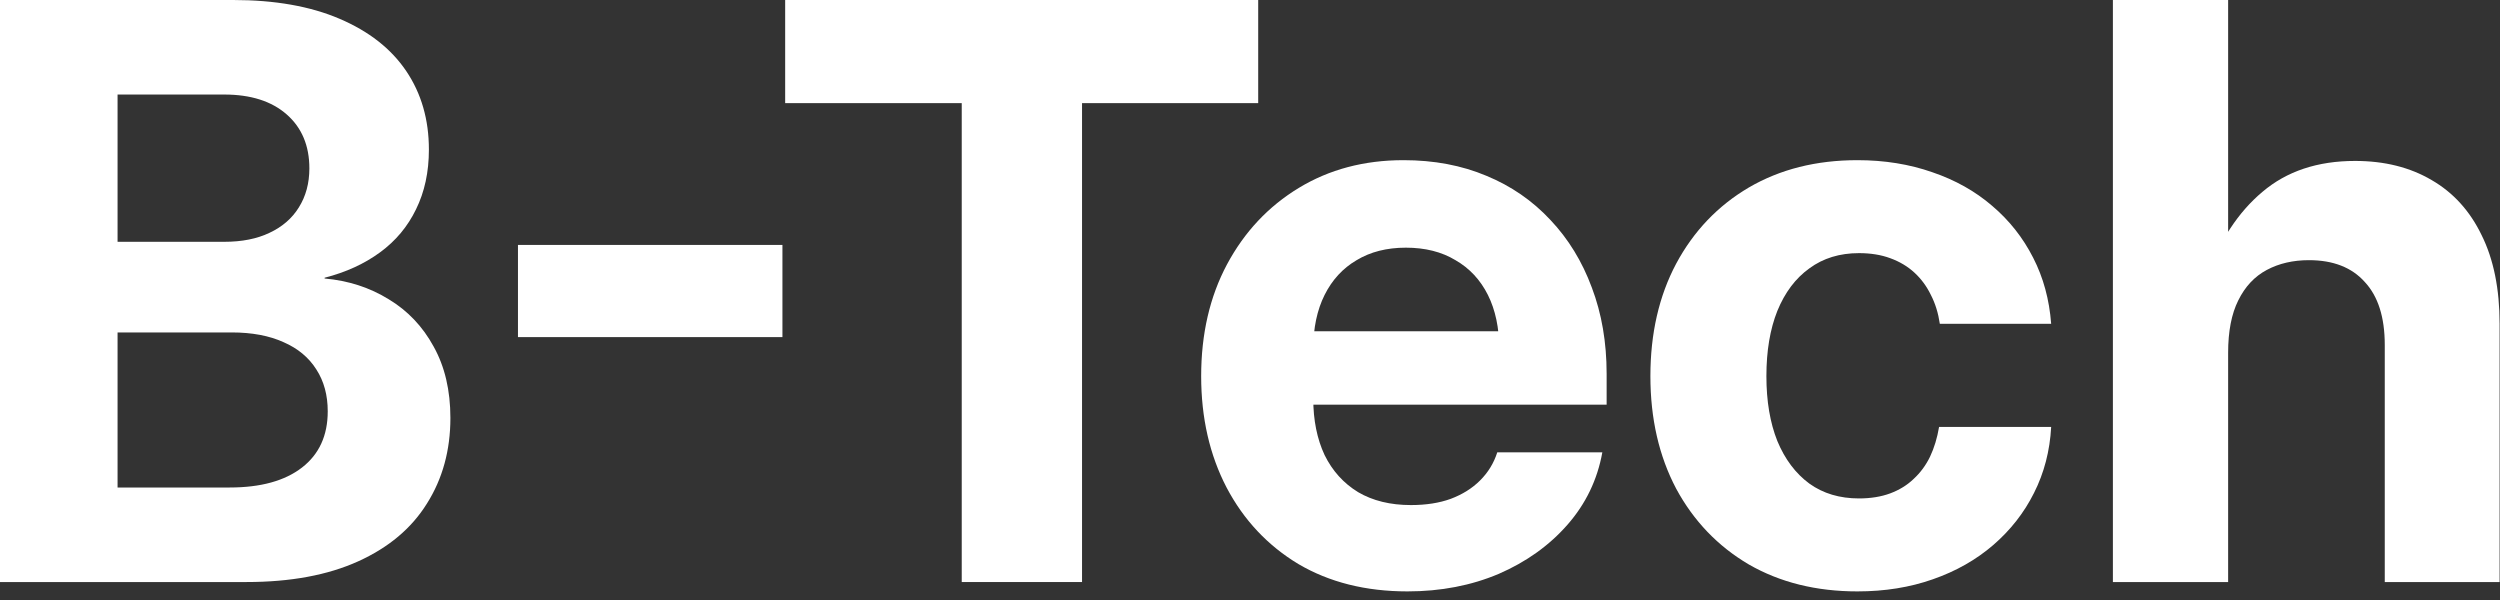
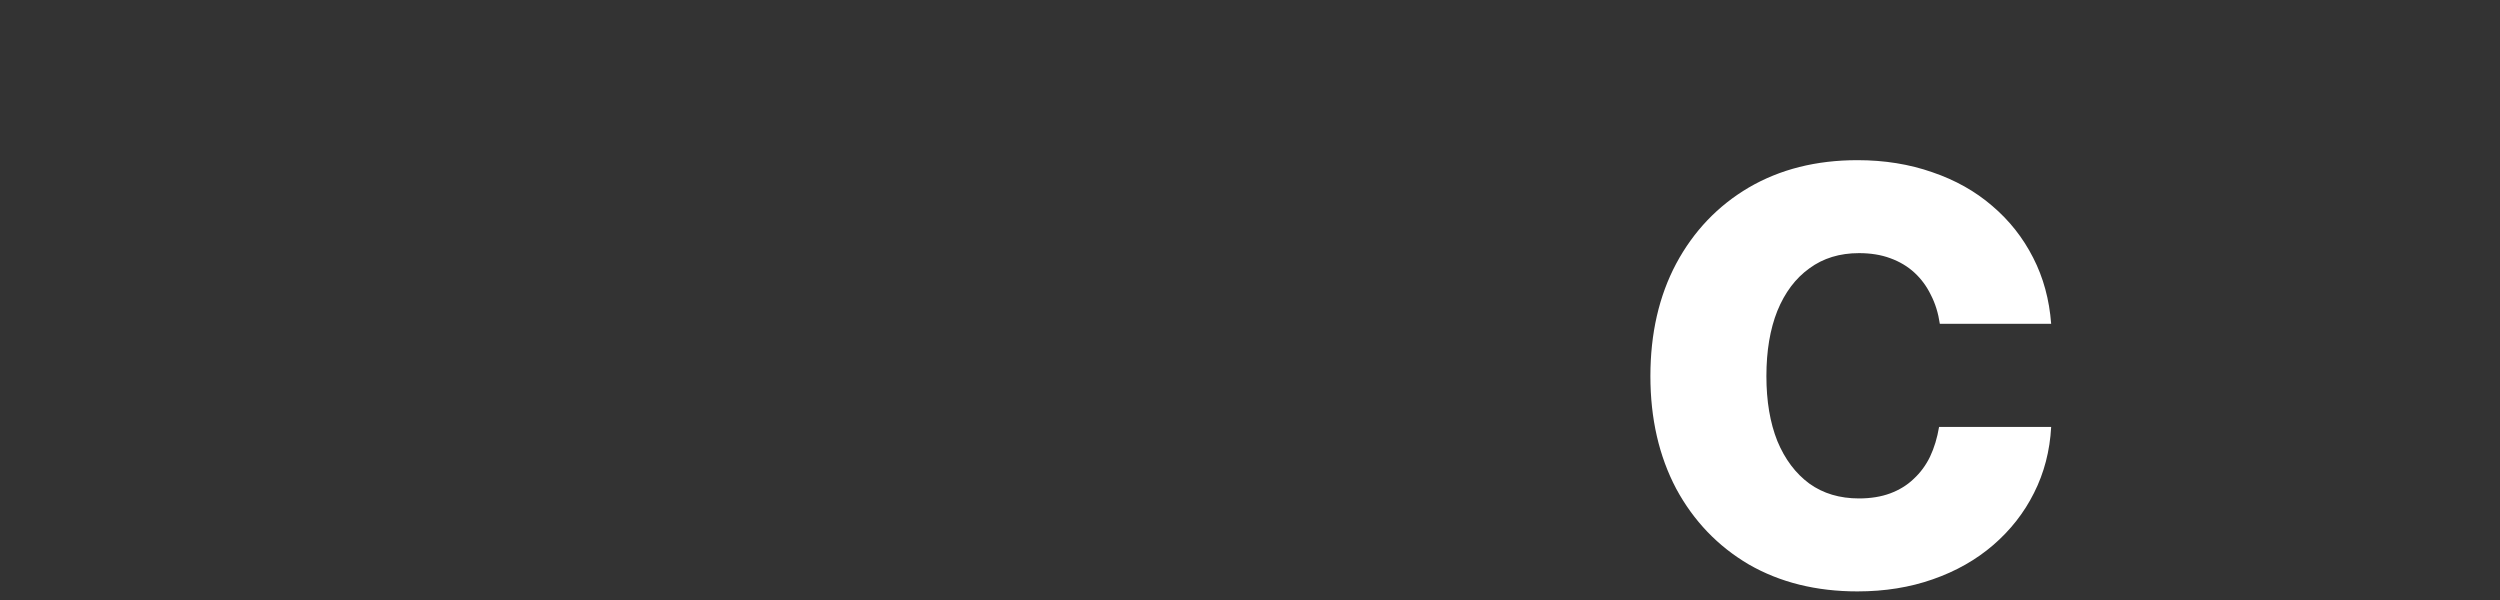
<svg xmlns="http://www.w3.org/2000/svg" fill="none" height="100%" overflow="visible" preserveAspectRatio="none" style="display: block;" viewBox="0 0 75 18" width="100%">
  <rect x="0" y="0" width="75" height="18" fill="#333333" stroke="none" />
  <g id="B-Tech">
-     <path d="M0 17.461V0H6.996C8.246 0 9.309 0.188 10.184 0.562C11.066 0.938 11.734 1.461 12.188 2.133C12.641 2.805 12.867 3.59 12.867 4.488C12.867 5.16 12.738 5.758 12.48 6.281C12.23 6.797 11.871 7.227 11.402 7.57C10.934 7.914 10.379 8.168 9.738 8.332V8.355C10.449 8.418 11.09 8.625 11.66 8.977C12.23 9.32 12.68 9.793 13.008 10.395C13.344 10.996 13.512 11.711 13.512 12.539C13.512 13.508 13.277 14.363 12.809 15.105C12.348 15.848 11.66 16.426 10.746 16.84C9.832 17.254 8.715 17.461 7.395 17.461H0ZM3.527 14.625H6.891C7.82 14.625 8.543 14.426 9.059 14.027C9.574 13.629 9.832 13.066 9.832 12.34C9.832 11.855 9.719 11.438 9.492 11.086C9.266 10.727 8.938 10.453 8.508 10.266C8.078 10.07 7.559 9.973 6.949 9.973H3.527V14.625ZM3.527 7.254H6.727C7.258 7.254 7.711 7.164 8.086 6.984C8.469 6.805 8.762 6.551 8.965 6.223C9.176 5.887 9.281 5.496 9.281 5.051C9.281 4.371 9.055 3.832 8.602 3.434C8.148 3.035 7.523 2.836 6.727 2.836H3.527V7.254Z" fill="white" />
-     <path d="M23.473 7.348V10.113H15.539V7.348H23.473Z" fill="white" />
-     <path d="M23.555 3.094V0H37.746V3.094H32.461V17.461H28.852V3.094H23.555Z" fill="white" />
-     <path d="M42.223 17.742C40.973 17.742 39.883 17.469 38.953 16.922C38.031 16.367 37.312 15.602 36.797 14.625C36.289 13.648 36.035 12.535 36.035 11.285C36.035 10.02 36.293 8.902 36.809 7.934C37.332 6.957 38.051 6.191 38.965 5.637C39.879 5.082 40.926 4.805 42.105 4.805C43.02 4.805 43.848 4.961 44.59 5.273C45.332 5.578 45.973 6.02 46.512 6.598C47.051 7.168 47.465 7.844 47.754 8.625C48.051 9.406 48.199 10.27 48.199 11.215V12.141H37.266V9.938H46.535L44.977 10.465C44.977 9.84 44.863 9.301 44.637 8.848C44.41 8.395 44.086 8.047 43.664 7.805C43.25 7.555 42.754 7.43 42.176 7.43C41.605 7.43 41.113 7.555 40.699 7.805C40.285 8.047 39.965 8.395 39.738 8.848C39.512 9.301 39.398 9.84 39.398 10.465V11.965C39.398 12.605 39.512 13.168 39.738 13.652C39.973 14.129 40.309 14.5 40.746 14.766C41.184 15.023 41.711 15.152 42.328 15.152C42.781 15.152 43.18 15.09 43.523 14.965C43.875 14.832 44.168 14.648 44.402 14.414C44.645 14.172 44.816 13.891 44.918 13.57H48.07C47.922 14.391 47.574 15.113 47.027 15.738C46.48 16.363 45.793 16.855 44.965 17.215C44.137 17.566 43.223 17.742 42.223 17.742Z" fill="white" />
    <path d="M55.723 17.742C54.488 17.742 53.402 17.473 52.465 16.934C51.535 16.387 50.809 15.629 50.285 14.66C49.77 13.684 49.512 12.559 49.512 11.285C49.512 10.004 49.77 8.879 50.285 7.91C50.809 6.934 51.535 6.172 52.465 5.625C53.402 5.078 54.488 4.805 55.723 4.805C56.535 4.805 57.285 4.926 57.973 5.168C58.66 5.402 59.258 5.738 59.766 6.176C60.281 6.613 60.691 7.133 60.996 7.734C61.301 8.328 61.48 8.988 61.535 9.715H58.195C58.148 9.395 58.059 9.105 57.926 8.848C57.801 8.59 57.637 8.367 57.434 8.18C57.23 7.992 56.988 7.848 56.707 7.746C56.434 7.645 56.121 7.594 55.77 7.594C55.191 7.594 54.695 7.746 54.281 8.051C53.867 8.348 53.547 8.773 53.32 9.328C53.102 9.875 52.992 10.527 52.992 11.285C52.992 12.035 53.102 12.684 53.32 13.23C53.547 13.777 53.867 14.203 54.281 14.508C54.695 14.805 55.191 14.953 55.77 14.953C56.121 14.953 56.434 14.902 56.707 14.801C56.98 14.699 57.215 14.555 57.41 14.367C57.613 14.18 57.777 13.957 57.902 13.699C58.027 13.434 58.117 13.137 58.172 12.809H61.535C61.496 13.527 61.324 14.188 61.02 14.789C60.723 15.383 60.316 15.902 59.801 16.348C59.285 16.793 58.68 17.137 57.984 17.379C57.297 17.621 56.543 17.742 55.723 17.742Z" fill="white" />
-     <path d="M66.844 10.582V17.461H63.387V0H66.844V8.309H66.199C66.59 7.215 67.148 6.363 67.875 5.754C68.602 5.137 69.527 4.828 70.652 4.828C71.535 4.828 72.301 5.02 72.949 5.402C73.598 5.777 74.098 6.328 74.449 7.055C74.809 7.781 74.988 8.668 74.988 9.715V17.461H71.543V10.348C71.543 9.52 71.344 8.891 70.945 8.461C70.555 8.023 69.996 7.805 69.269 7.805C68.793 7.805 68.371 7.902 68.004 8.098C67.637 8.293 67.352 8.598 67.148 9.012C66.945 9.418 66.844 9.941 66.844 10.582Z" fill="white" />
  </g>
</svg>